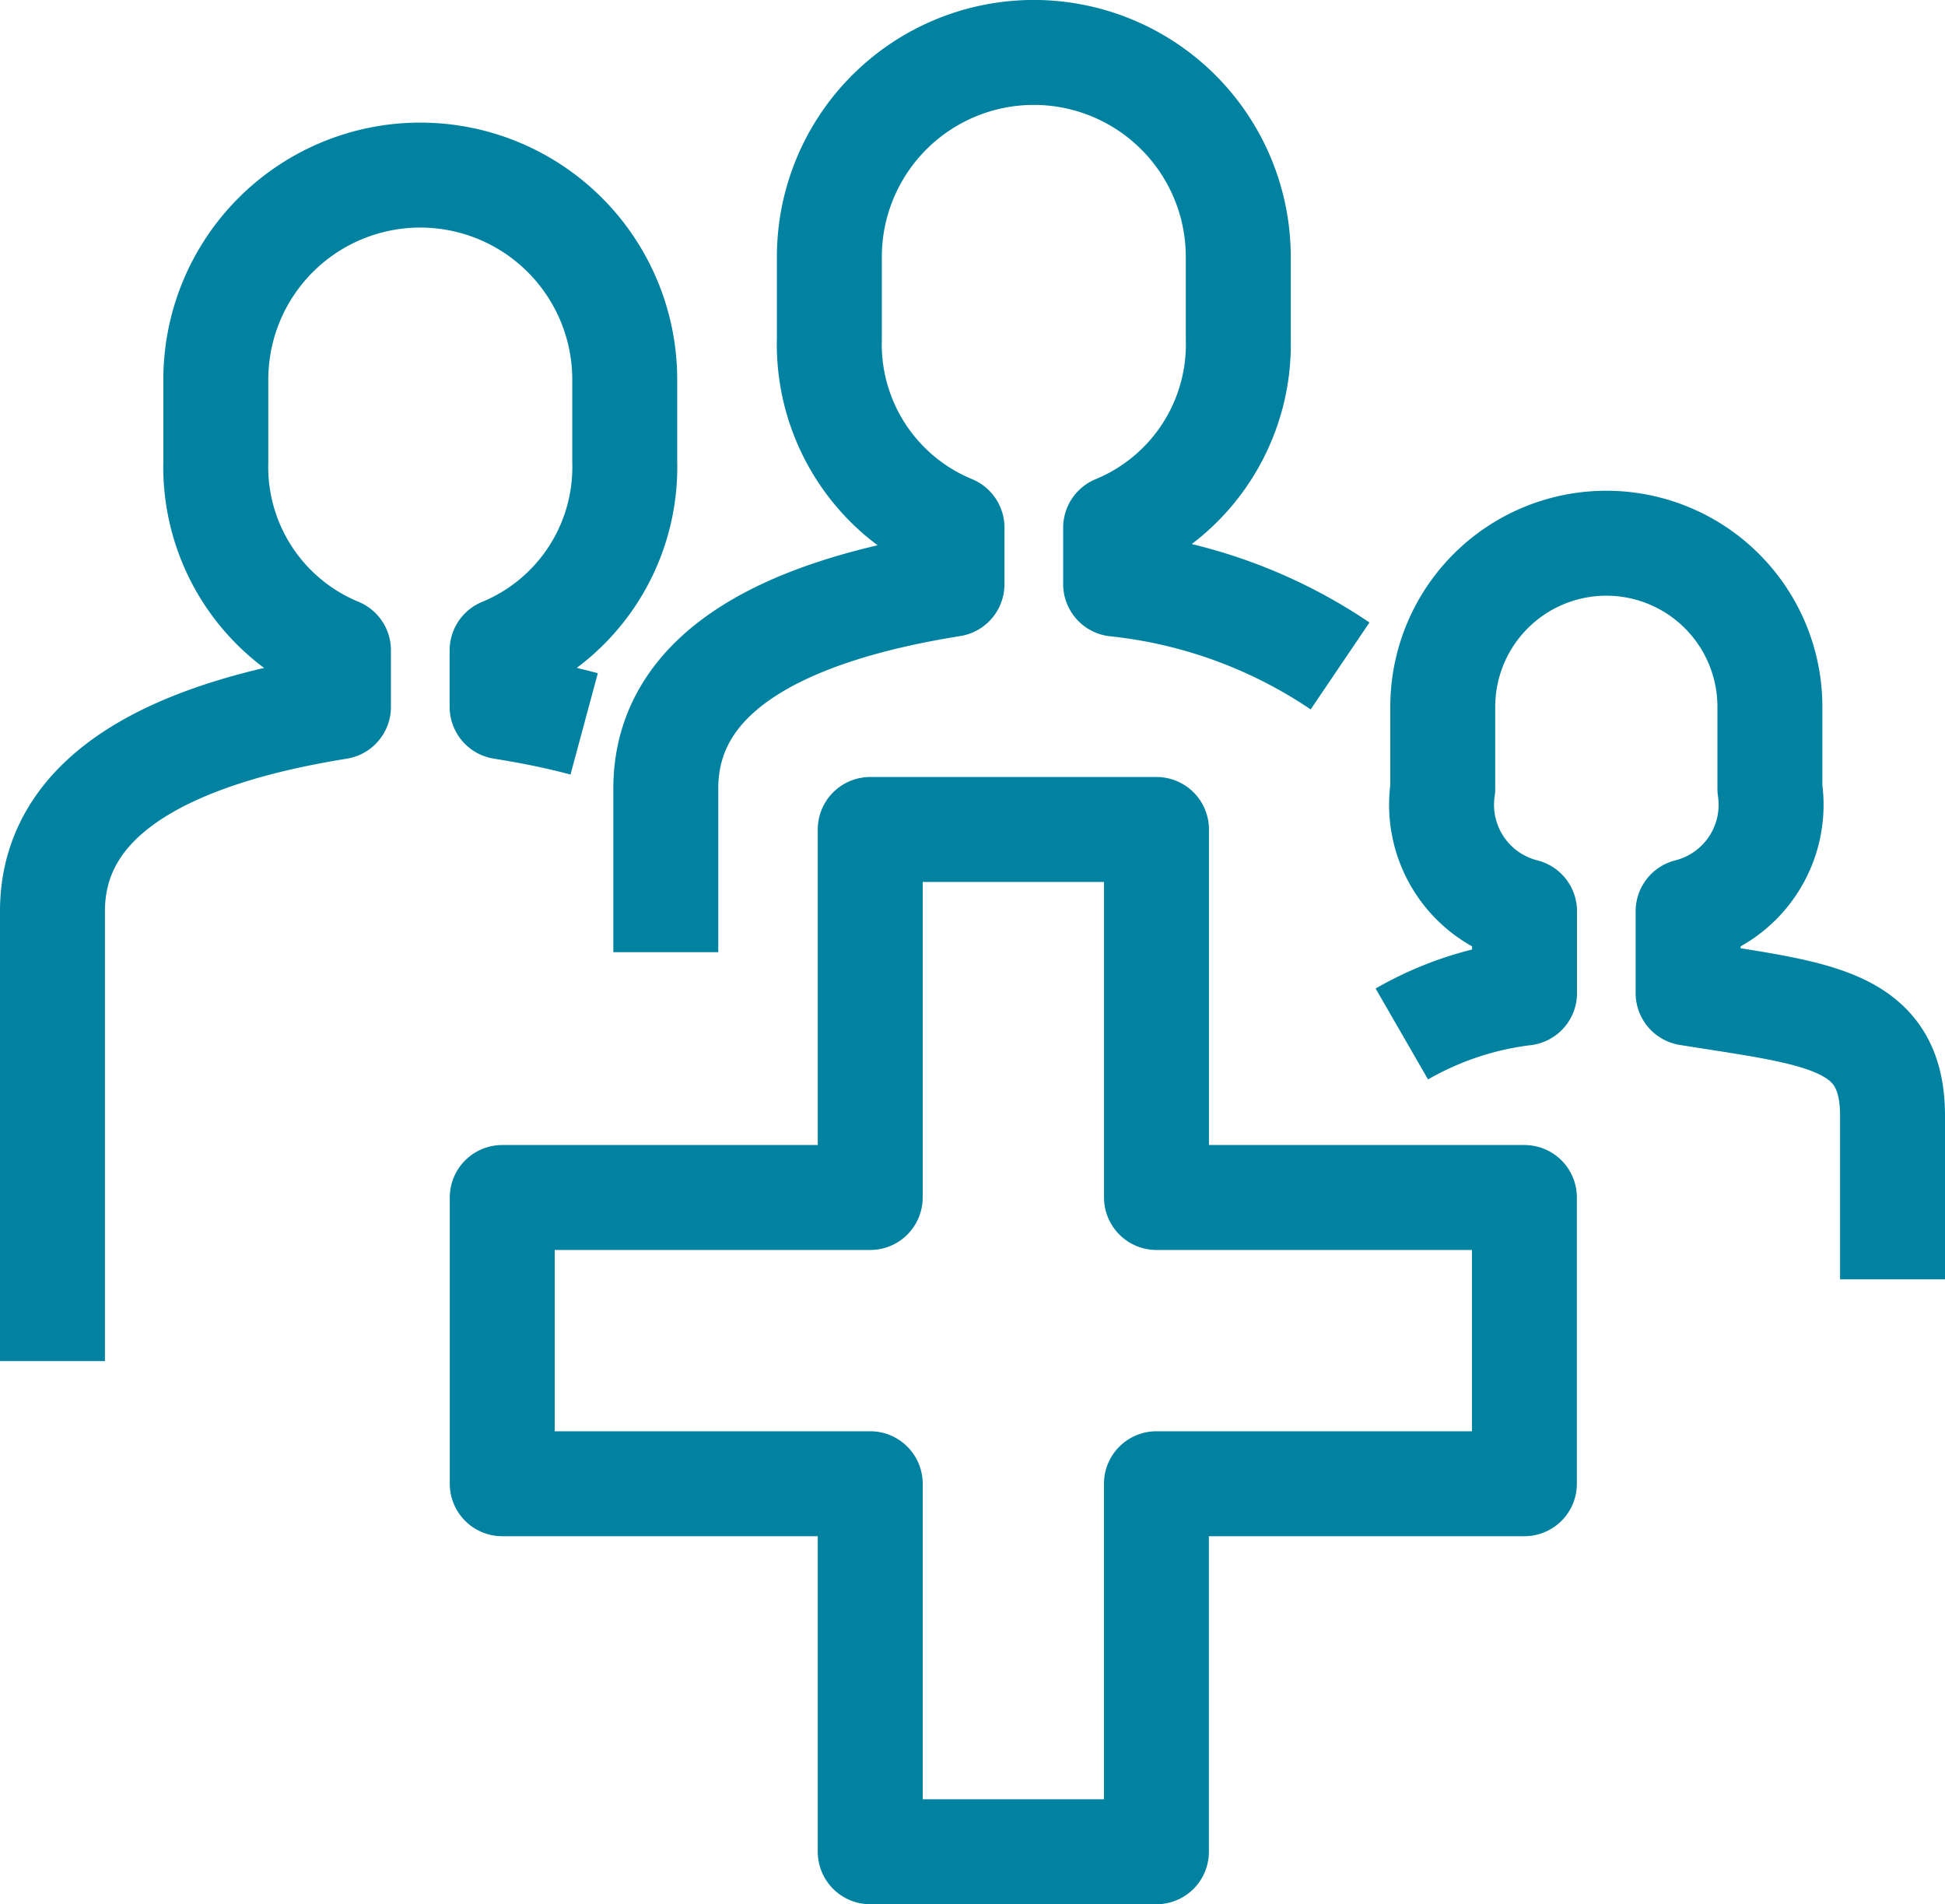
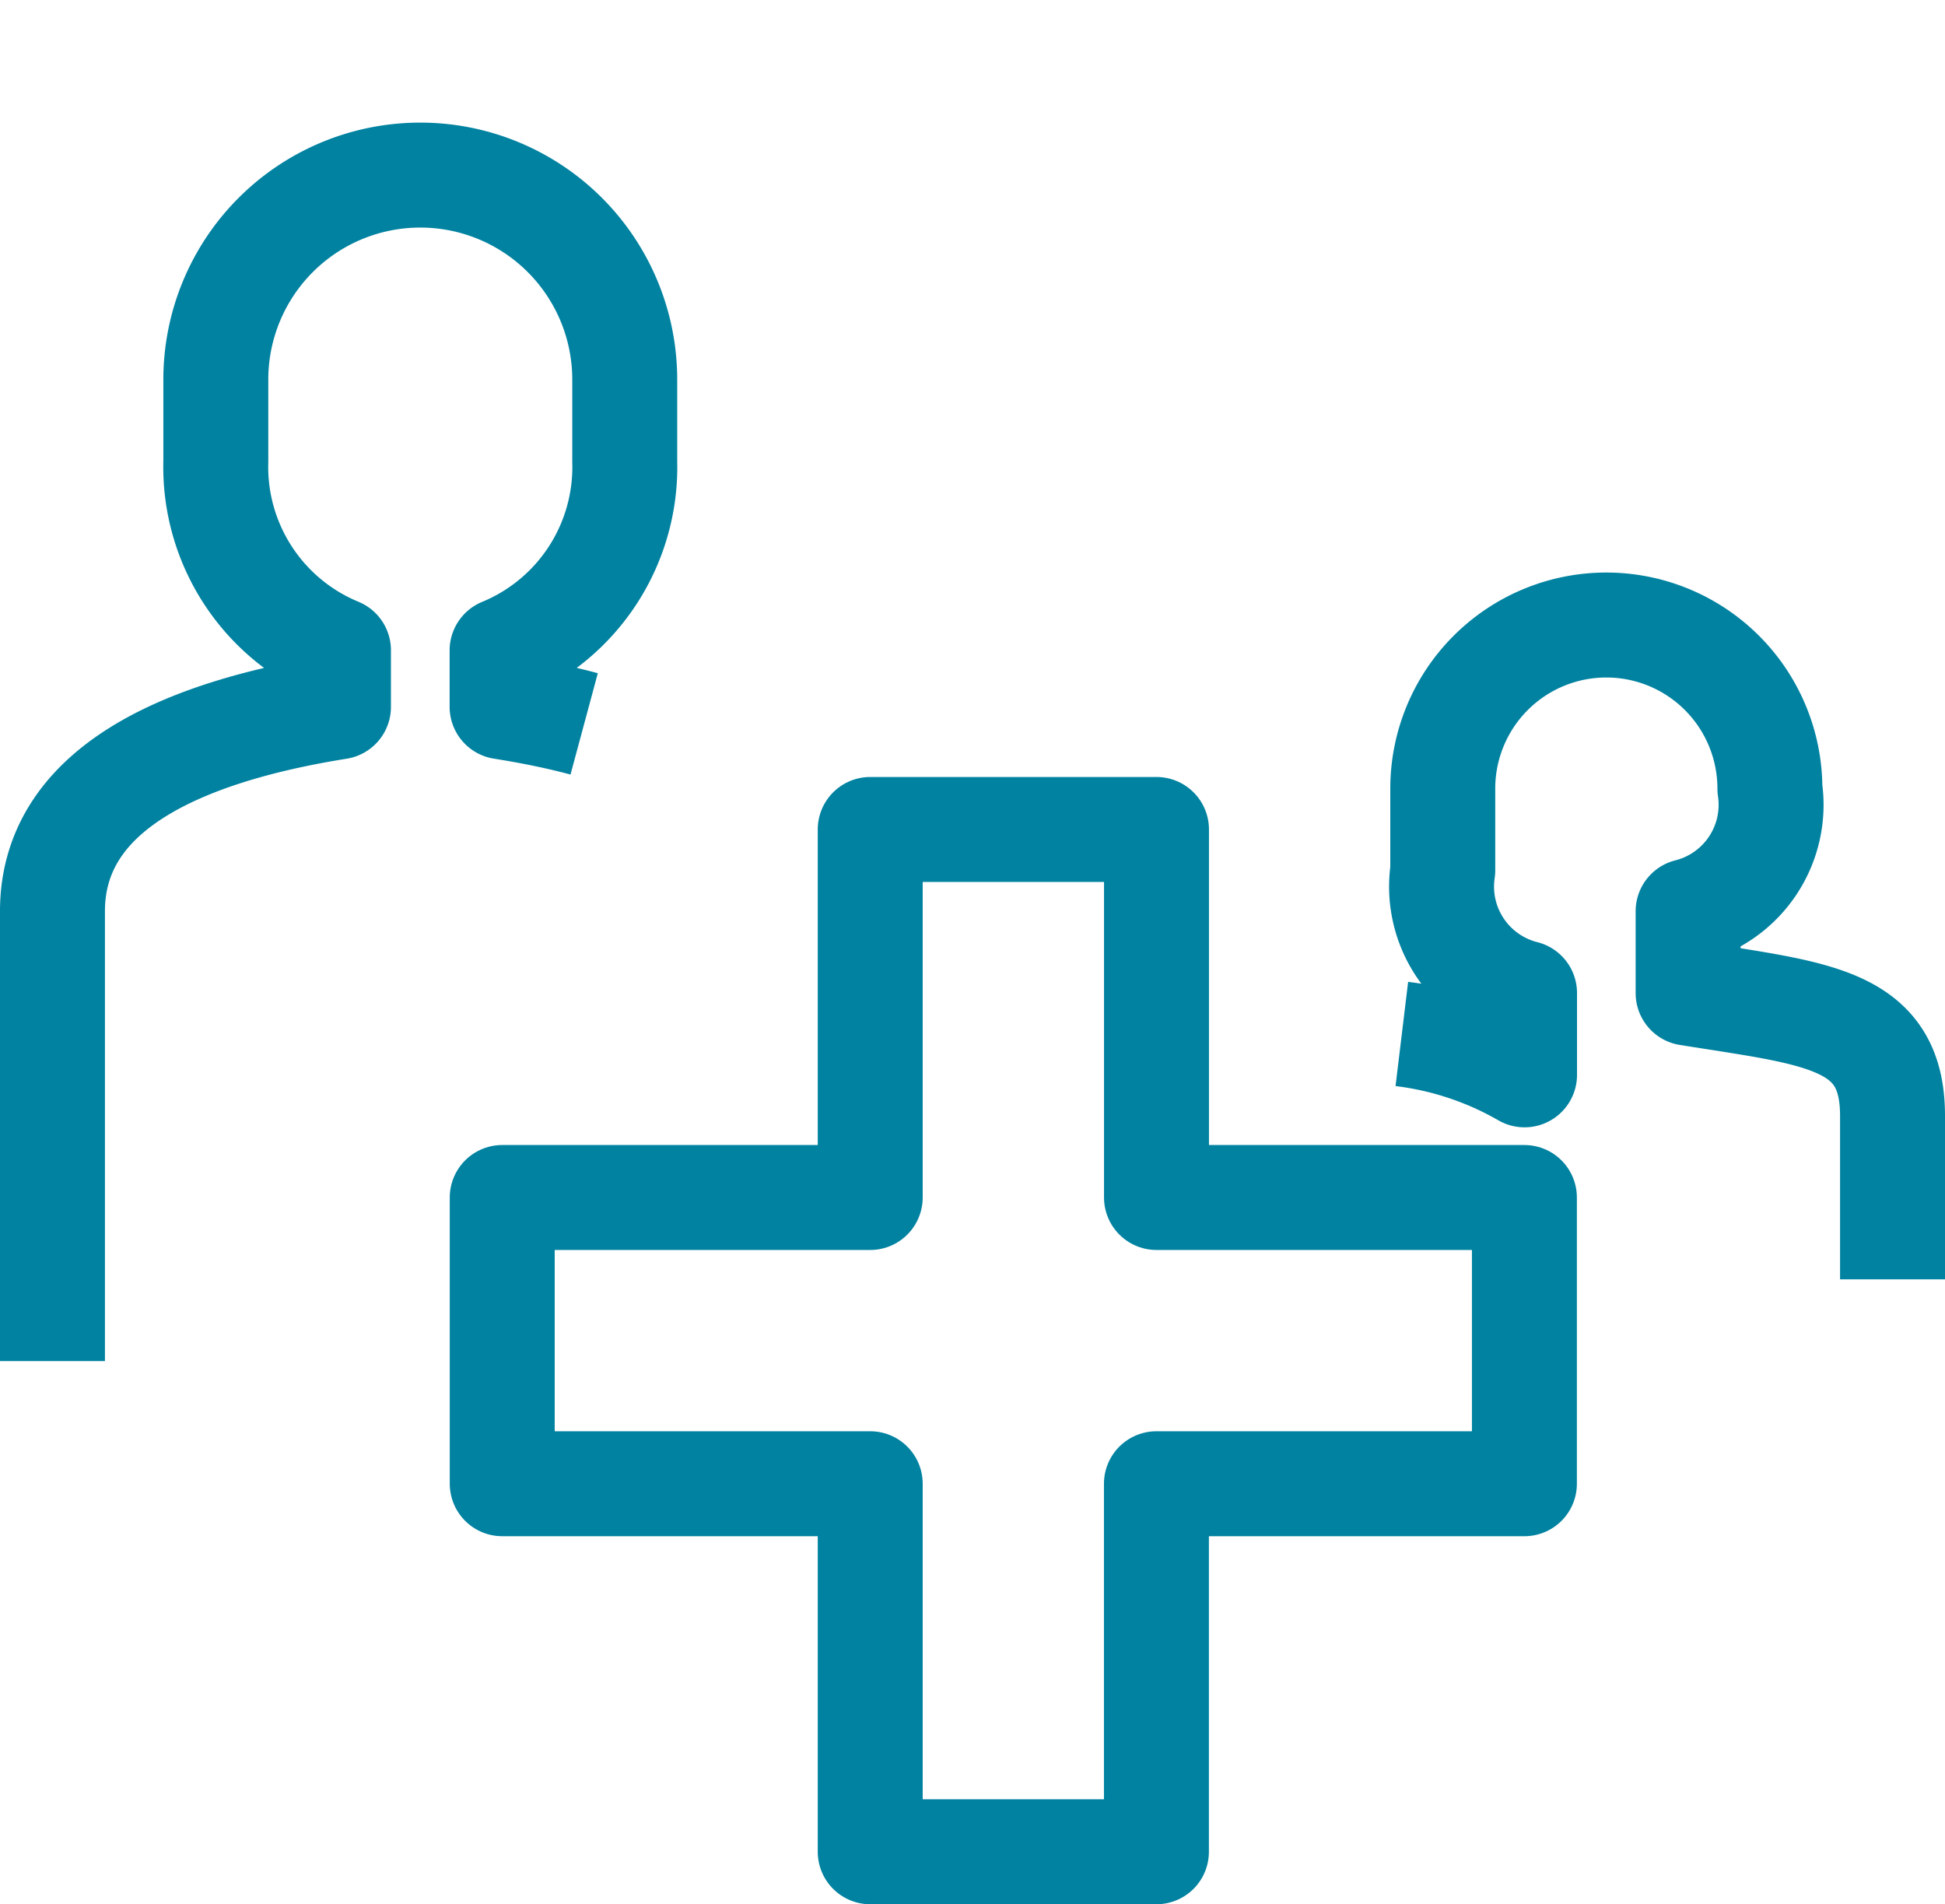
<svg xmlns="http://www.w3.org/2000/svg" width="27.802" height="27.218" viewBox="0 0 27.802 27.218">
  <g id="Grupo_608" data-name="Grupo 608" transform="translate(0.75 0.75)">
-     <path id="Caminho_467" data-name="Caminho 467" d="M67.638,56.768a7.04,7.04,0,0,0-3.208-1.17v-.806a2.834,2.834,0,0,0,1.753-2.7V50.922a2.922,2.922,0,0,0-5.845,0v1.169a2.834,2.834,0,0,0,1.753,2.7V55.6C59.816,55.964,58,56.79,58,58.521v2.338" transform="translate(-49.233 -48)" fill="none" stroke="#0082a0" stroke-linejoin="round" stroke-width="1.5" />
    <path id="Caminho_468" data-name="Caminho 468" d="M50.6,58.843c-.371-.1-.765-.179-1.173-.244v-.806a2.834,2.834,0,0,0,1.753-2.7V53.922a2.922,2.922,0,1,0-5.845,0v1.169a2.834,2.834,0,0,0,1.753,2.7V58.6C44.816,58.964,43,59.79,43,61.521V67.95" transform="translate(-43 -49.247)" fill="none" stroke="#0082a0" stroke-linejoin="round" stroke-width="1.5" />
-     <path id="Caminho_469" data-name="Caminho 469" d="M83.014,70.521V68.183c0-1.4-1.081-1.457-2.922-1.753V65.26a1.569,1.569,0,0,0,1.169-1.753V62.338a2.338,2.338,0,1,0-4.676,0v1.169a1.569,1.569,0,0,0,1.169,1.753v1.169A4.625,4.625,0,0,0,76,67.014" transform="translate(-56.712 -52.986)" fill="none" stroke="#0082a0" stroke-linejoin="round" stroke-width="1.5" />
+     <path id="Caminho_469" data-name="Caminho 469" d="M83.014,70.521V68.183c0-1.4-1.081-1.457-2.922-1.753V65.26a1.569,1.569,0,0,0,1.169-1.753a2.338,2.338,0,1,0-4.676,0v1.169a1.569,1.569,0,0,0,1.169,1.753v1.169A4.625,4.625,0,0,0,76,67.014" transform="translate(-56.712 -52.986)" fill="none" stroke="#0082a0" stroke-linejoin="round" stroke-width="1.5" />
    <path id="Caminho_470" data-name="Caminho 470" d="M63.352,72.26V67H59.26v5.26H54v4.091h5.26v5.26h4.091v-5.26h5.26V72.26Z" transform="translate(-47.571 -55.895)" fill="none" stroke="#0082a0" stroke-linejoin="round" stroke-width="1.5" />
  </g>
</svg>